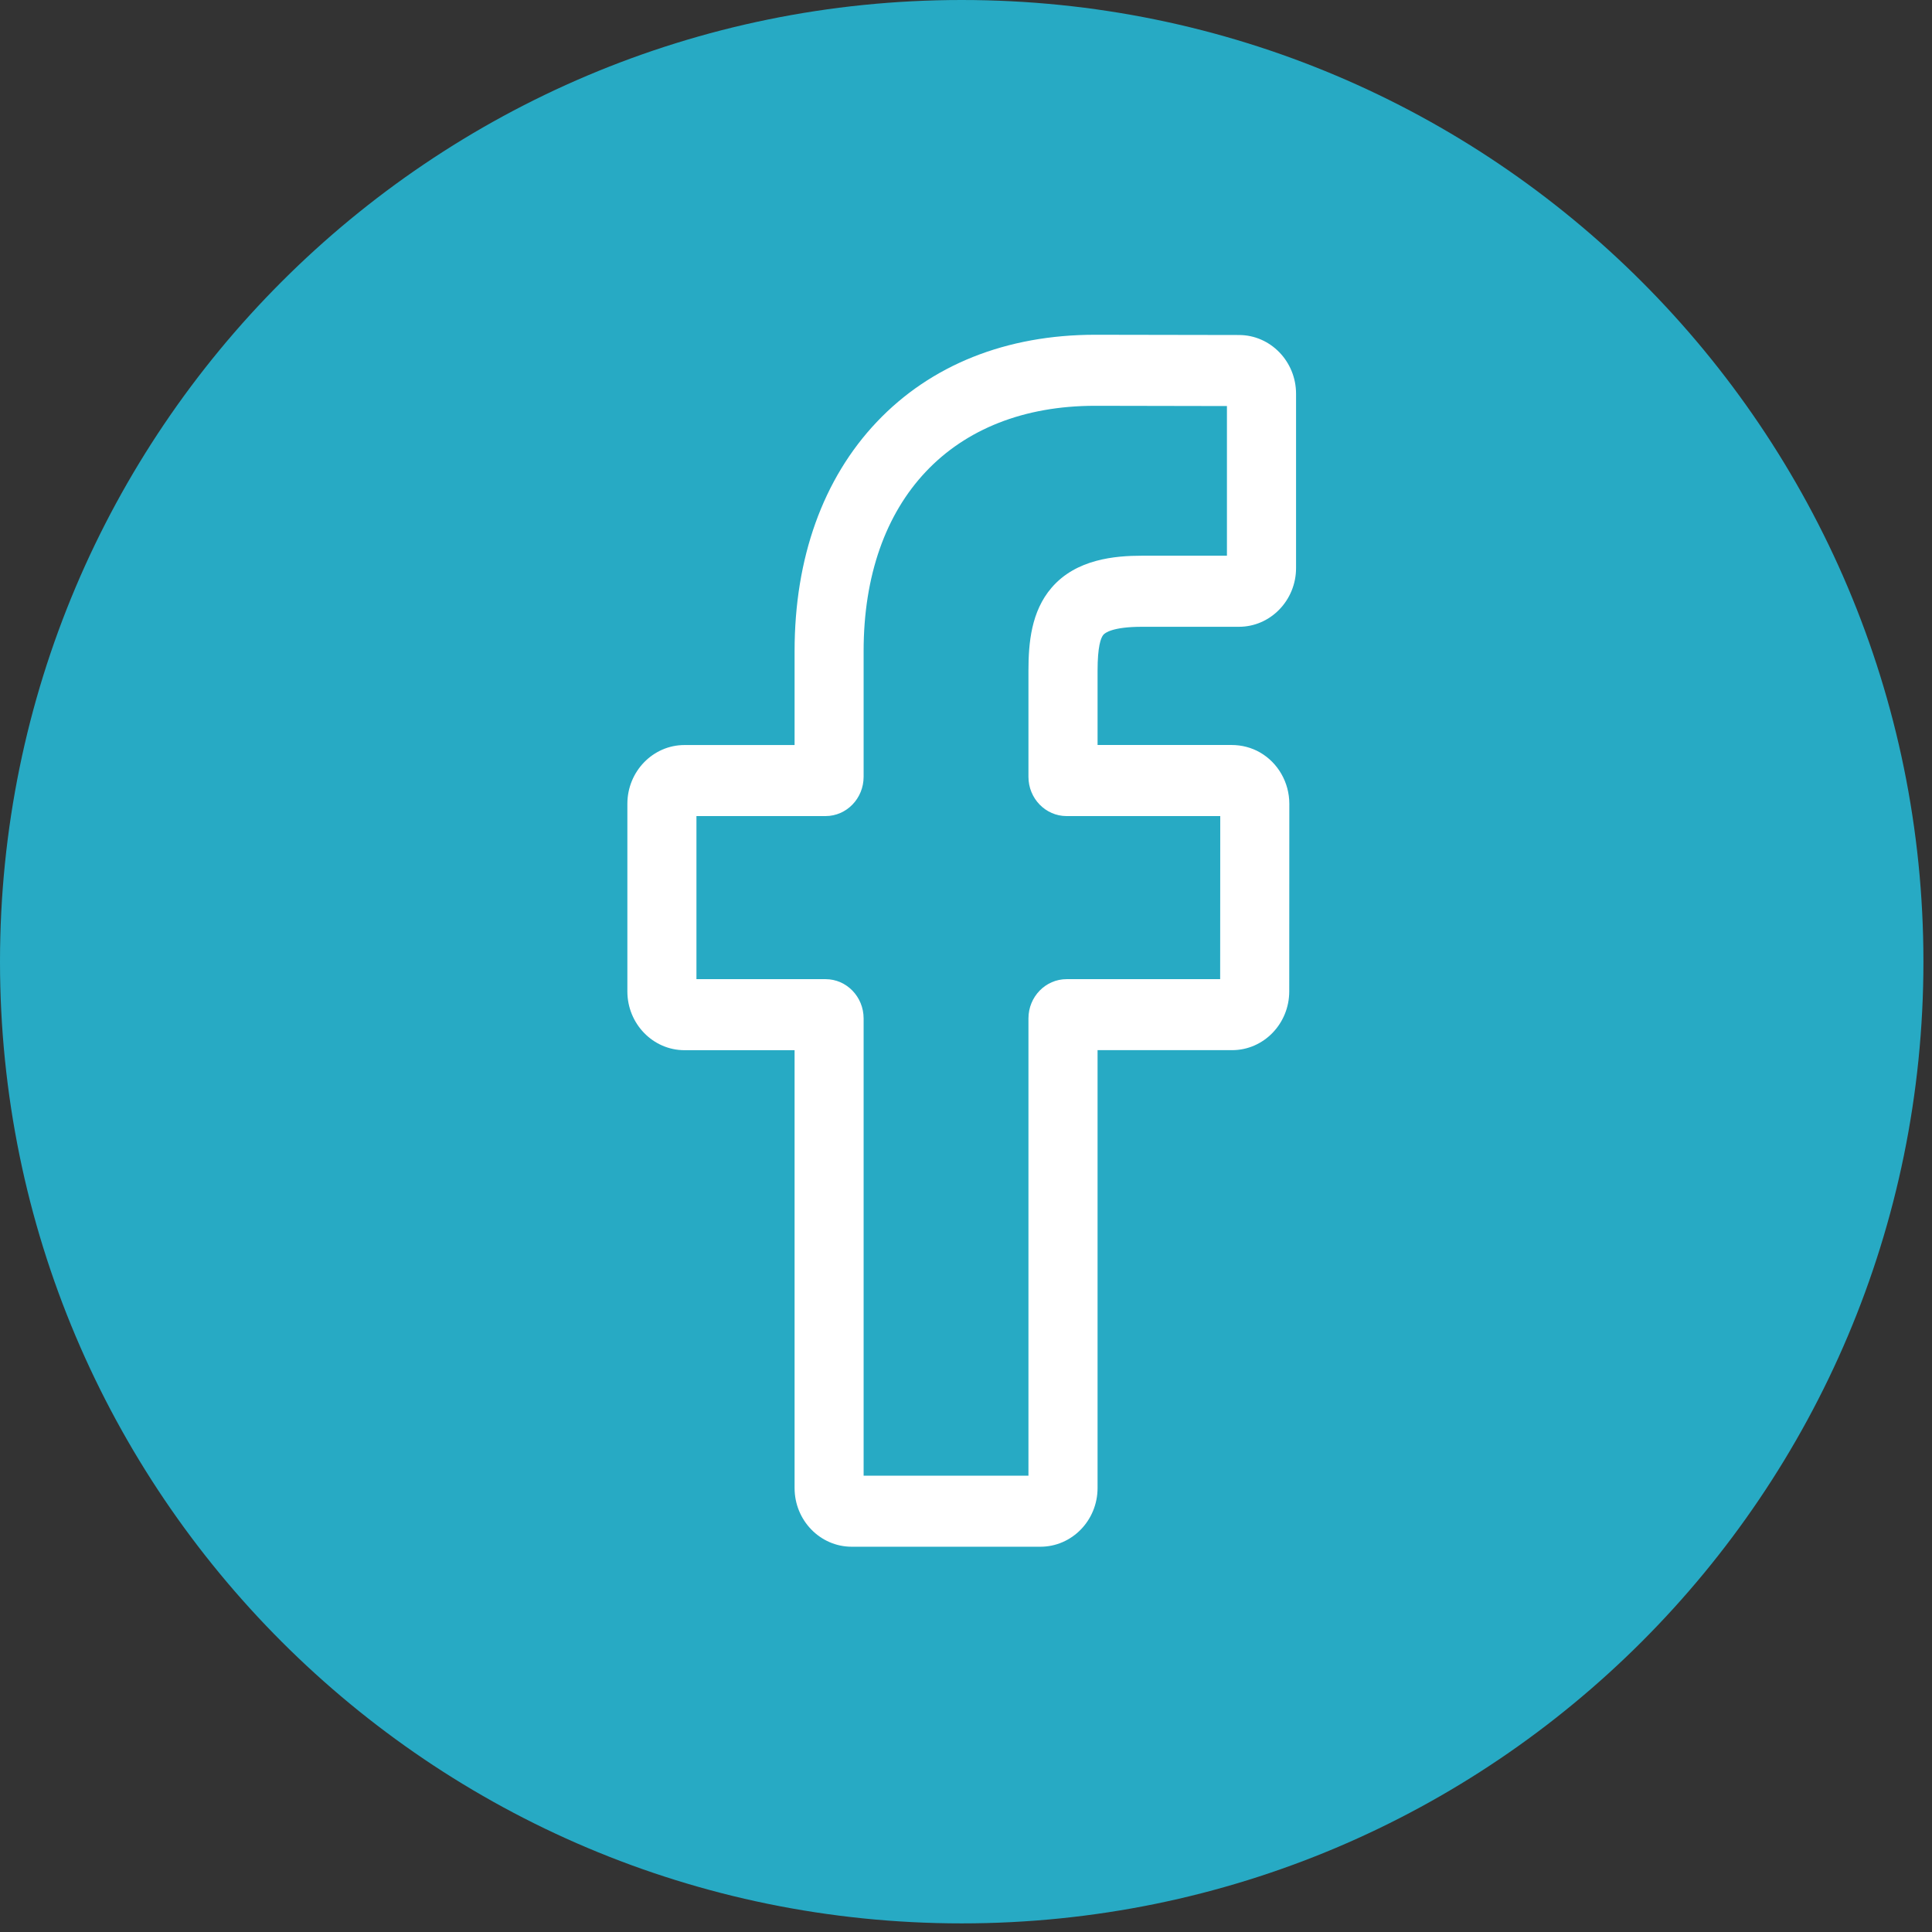
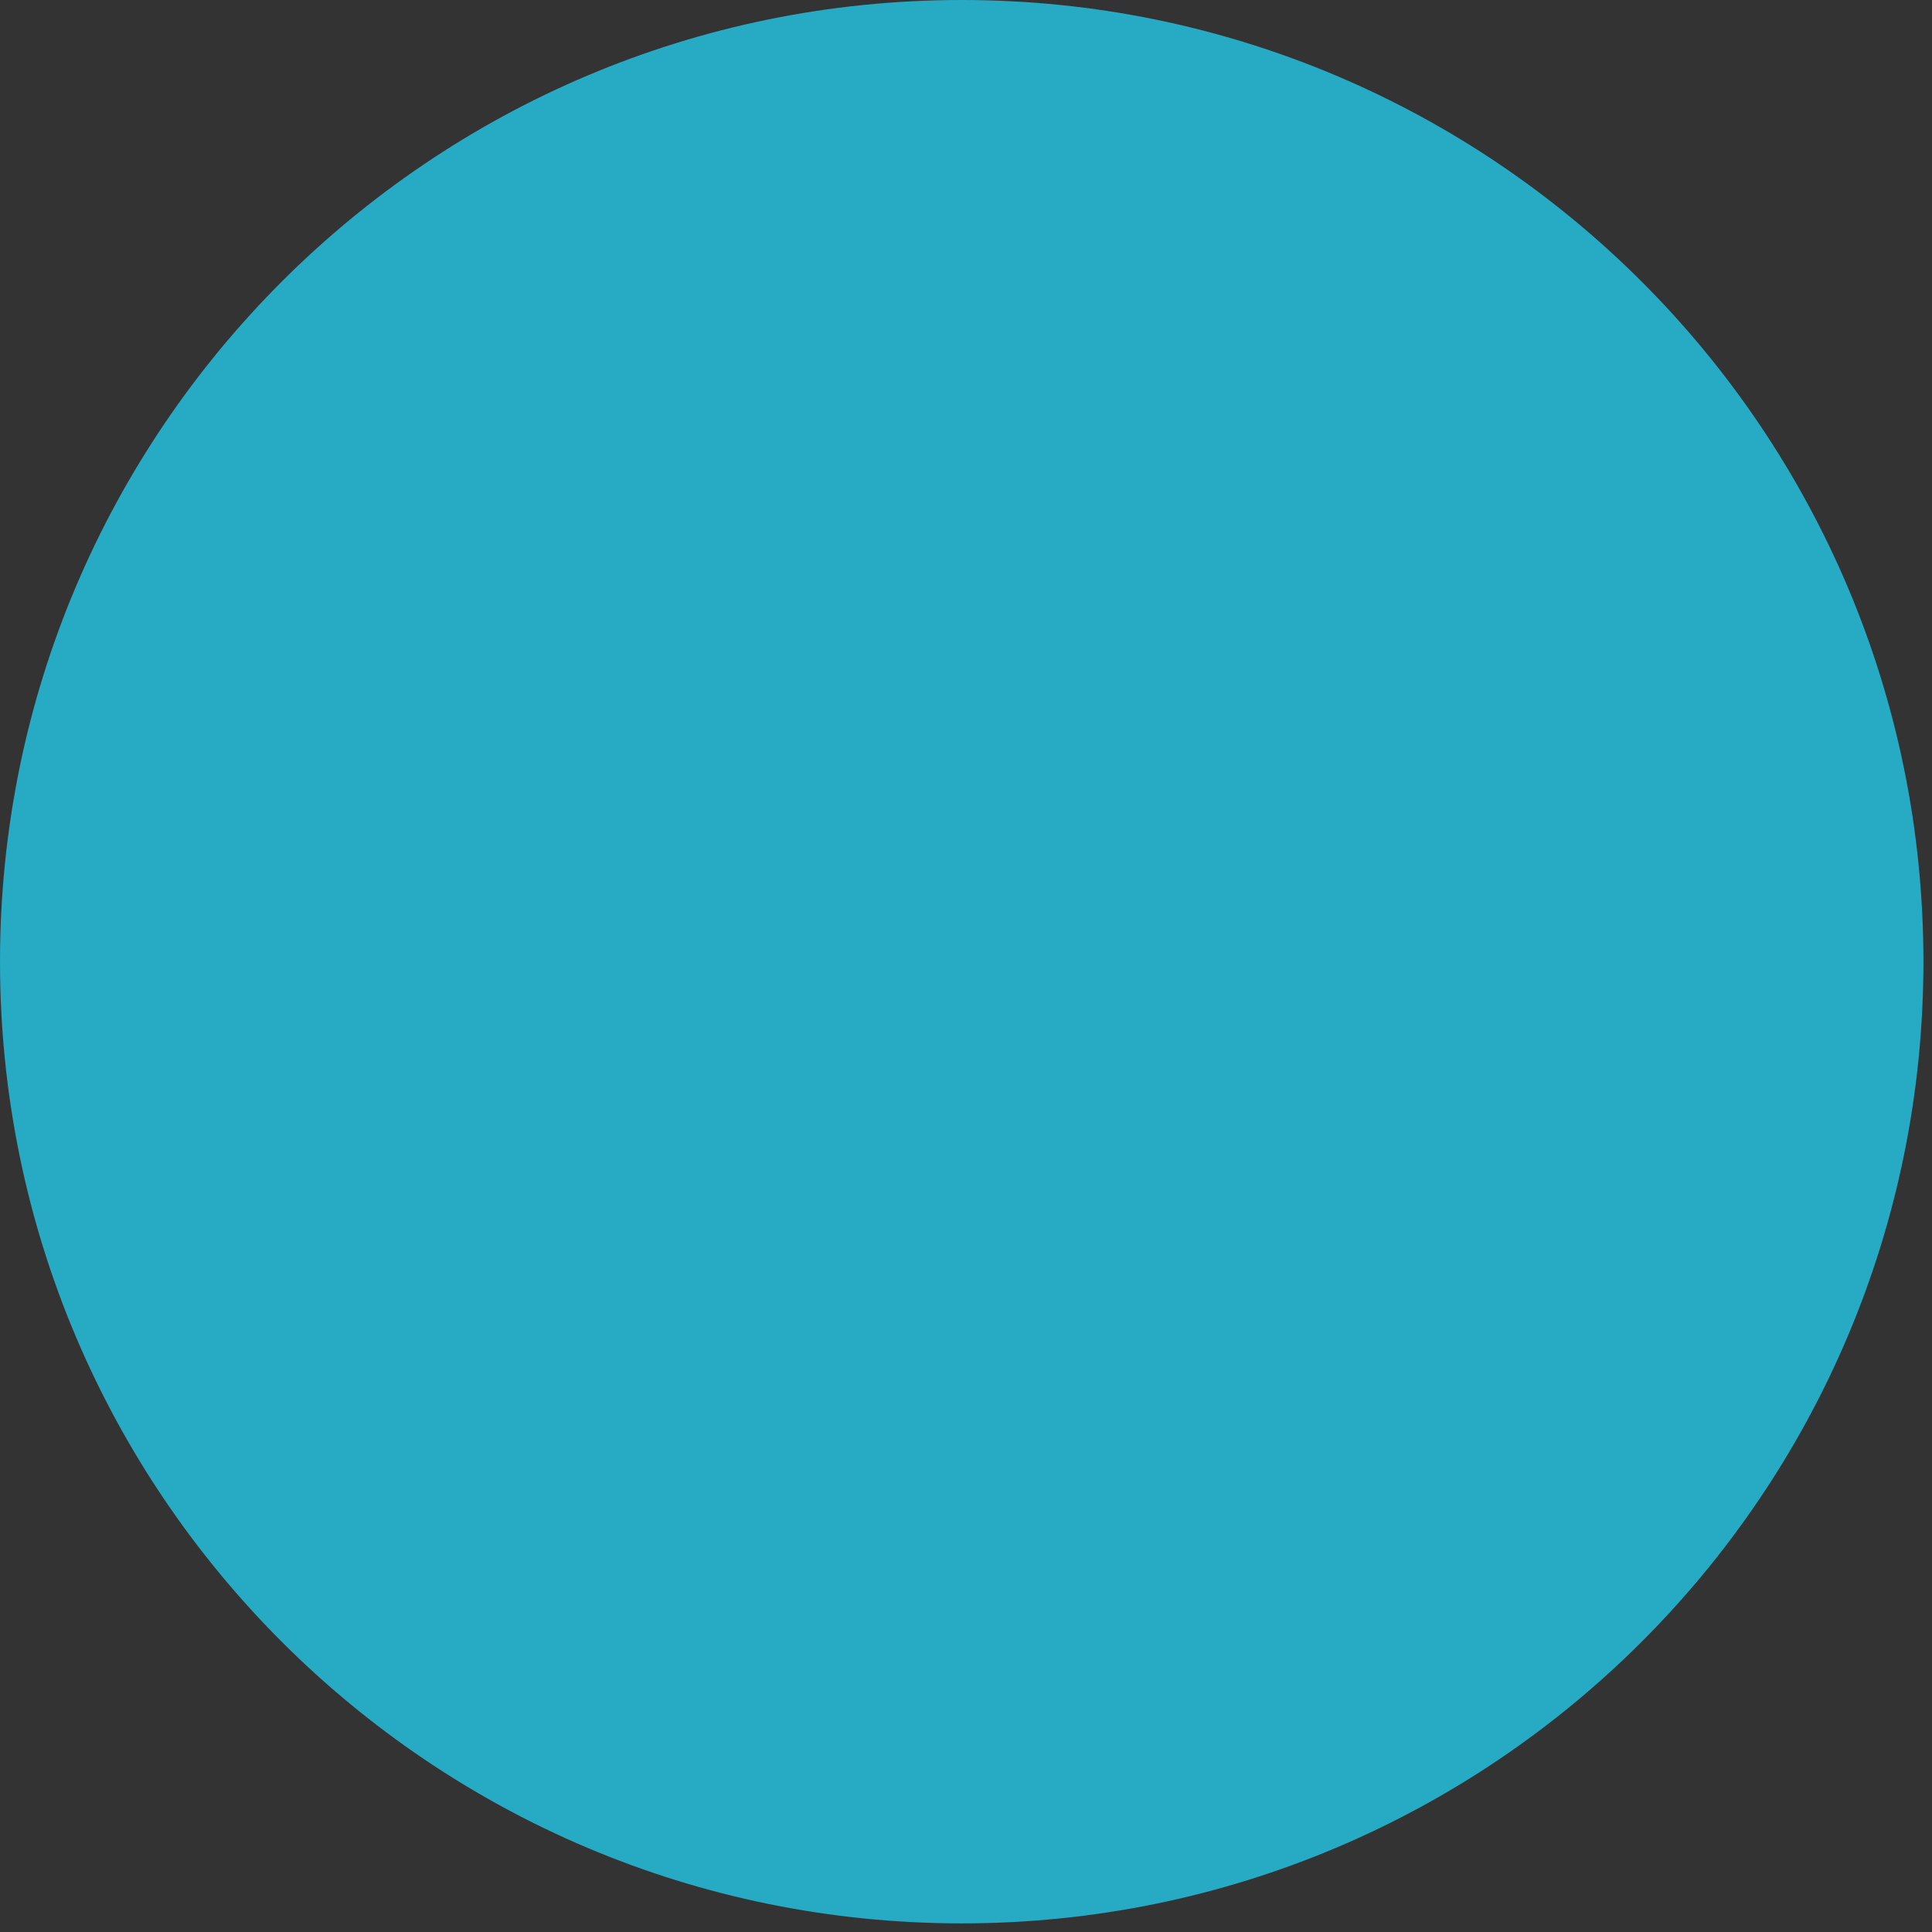
<svg xmlns="http://www.w3.org/2000/svg" version="1.1" id="Calque_1" x="0px" y="0px" width="46.205px" height="46.205px" viewBox="0 0 46.205 46.205" enable-background="new 0 0 46.205 46.205" xml:space="preserve">
  <rect x="0" y="0" width="46.205" height="46.205" fill="#333333" stroke="none" />
  <path fill-rule="evenodd" clip-rule="evenodd" fill="#27AAC4" d="M23,0c12.702,0,23,10.297,23,22.999c0,12.703-10.298,23-23,23  s-23-10.297-23-23C0,10.297,10.298,0,23,0z" />
-   <path fill="#FFFFFF" d="M24.882,36.991h-4.513c-0.753,0-1.366-0.629-1.366-1.404V25.116H16.37c-0.753,0-1.366-0.631-1.366-1.406  v-4.486c0-0.775,0.613-1.406,1.366-1.406h2.633V15.57c0-2.227,0.68-4.122,1.966-5.479c1.292-1.363,3.098-2.085,5.222-2.085  l3.441,0.006c0.752,0.001,1.364,0.631,1.364,1.406v4.166c0,0.775-0.613,1.406-1.366,1.406l-2.317,0  c-0.706,0-0.887,0.146-0.925,0.191c-0.063,0.073-0.139,0.283-0.139,0.862v1.774h3.207c0.241,0,0.475,0.062,0.676,0.177  c0.434,0.249,0.703,0.721,0.703,1.229l-0.002,4.486c0,0.775-0.613,1.406-1.366,1.406h-3.218v10.471  C26.249,36.362,25.636,36.991,24.882,36.991z M20.654,35.292h3.942V24.356c0-0.518,0.409-0.939,0.913-0.939h3.672l0.002-3.9h-3.675  c-0.503,0-0.912-0.421-0.912-0.939v-2.535c0-0.665,0.065-1.42,0.553-1.987c0.588-0.686,1.517-0.766,2.163-0.766l2.031,0V9.711  l-3.154-0.006c-3.413,0-5.535,2.248-5.535,5.865v3.008c0,0.518-0.408,0.939-0.911,0.939h-3.087v3.9h3.087  c0.503,0,0.911,0.421,0.911,0.939V35.292z M29.628,9.712L29.628,9.712L29.628,9.712z" />
</svg>